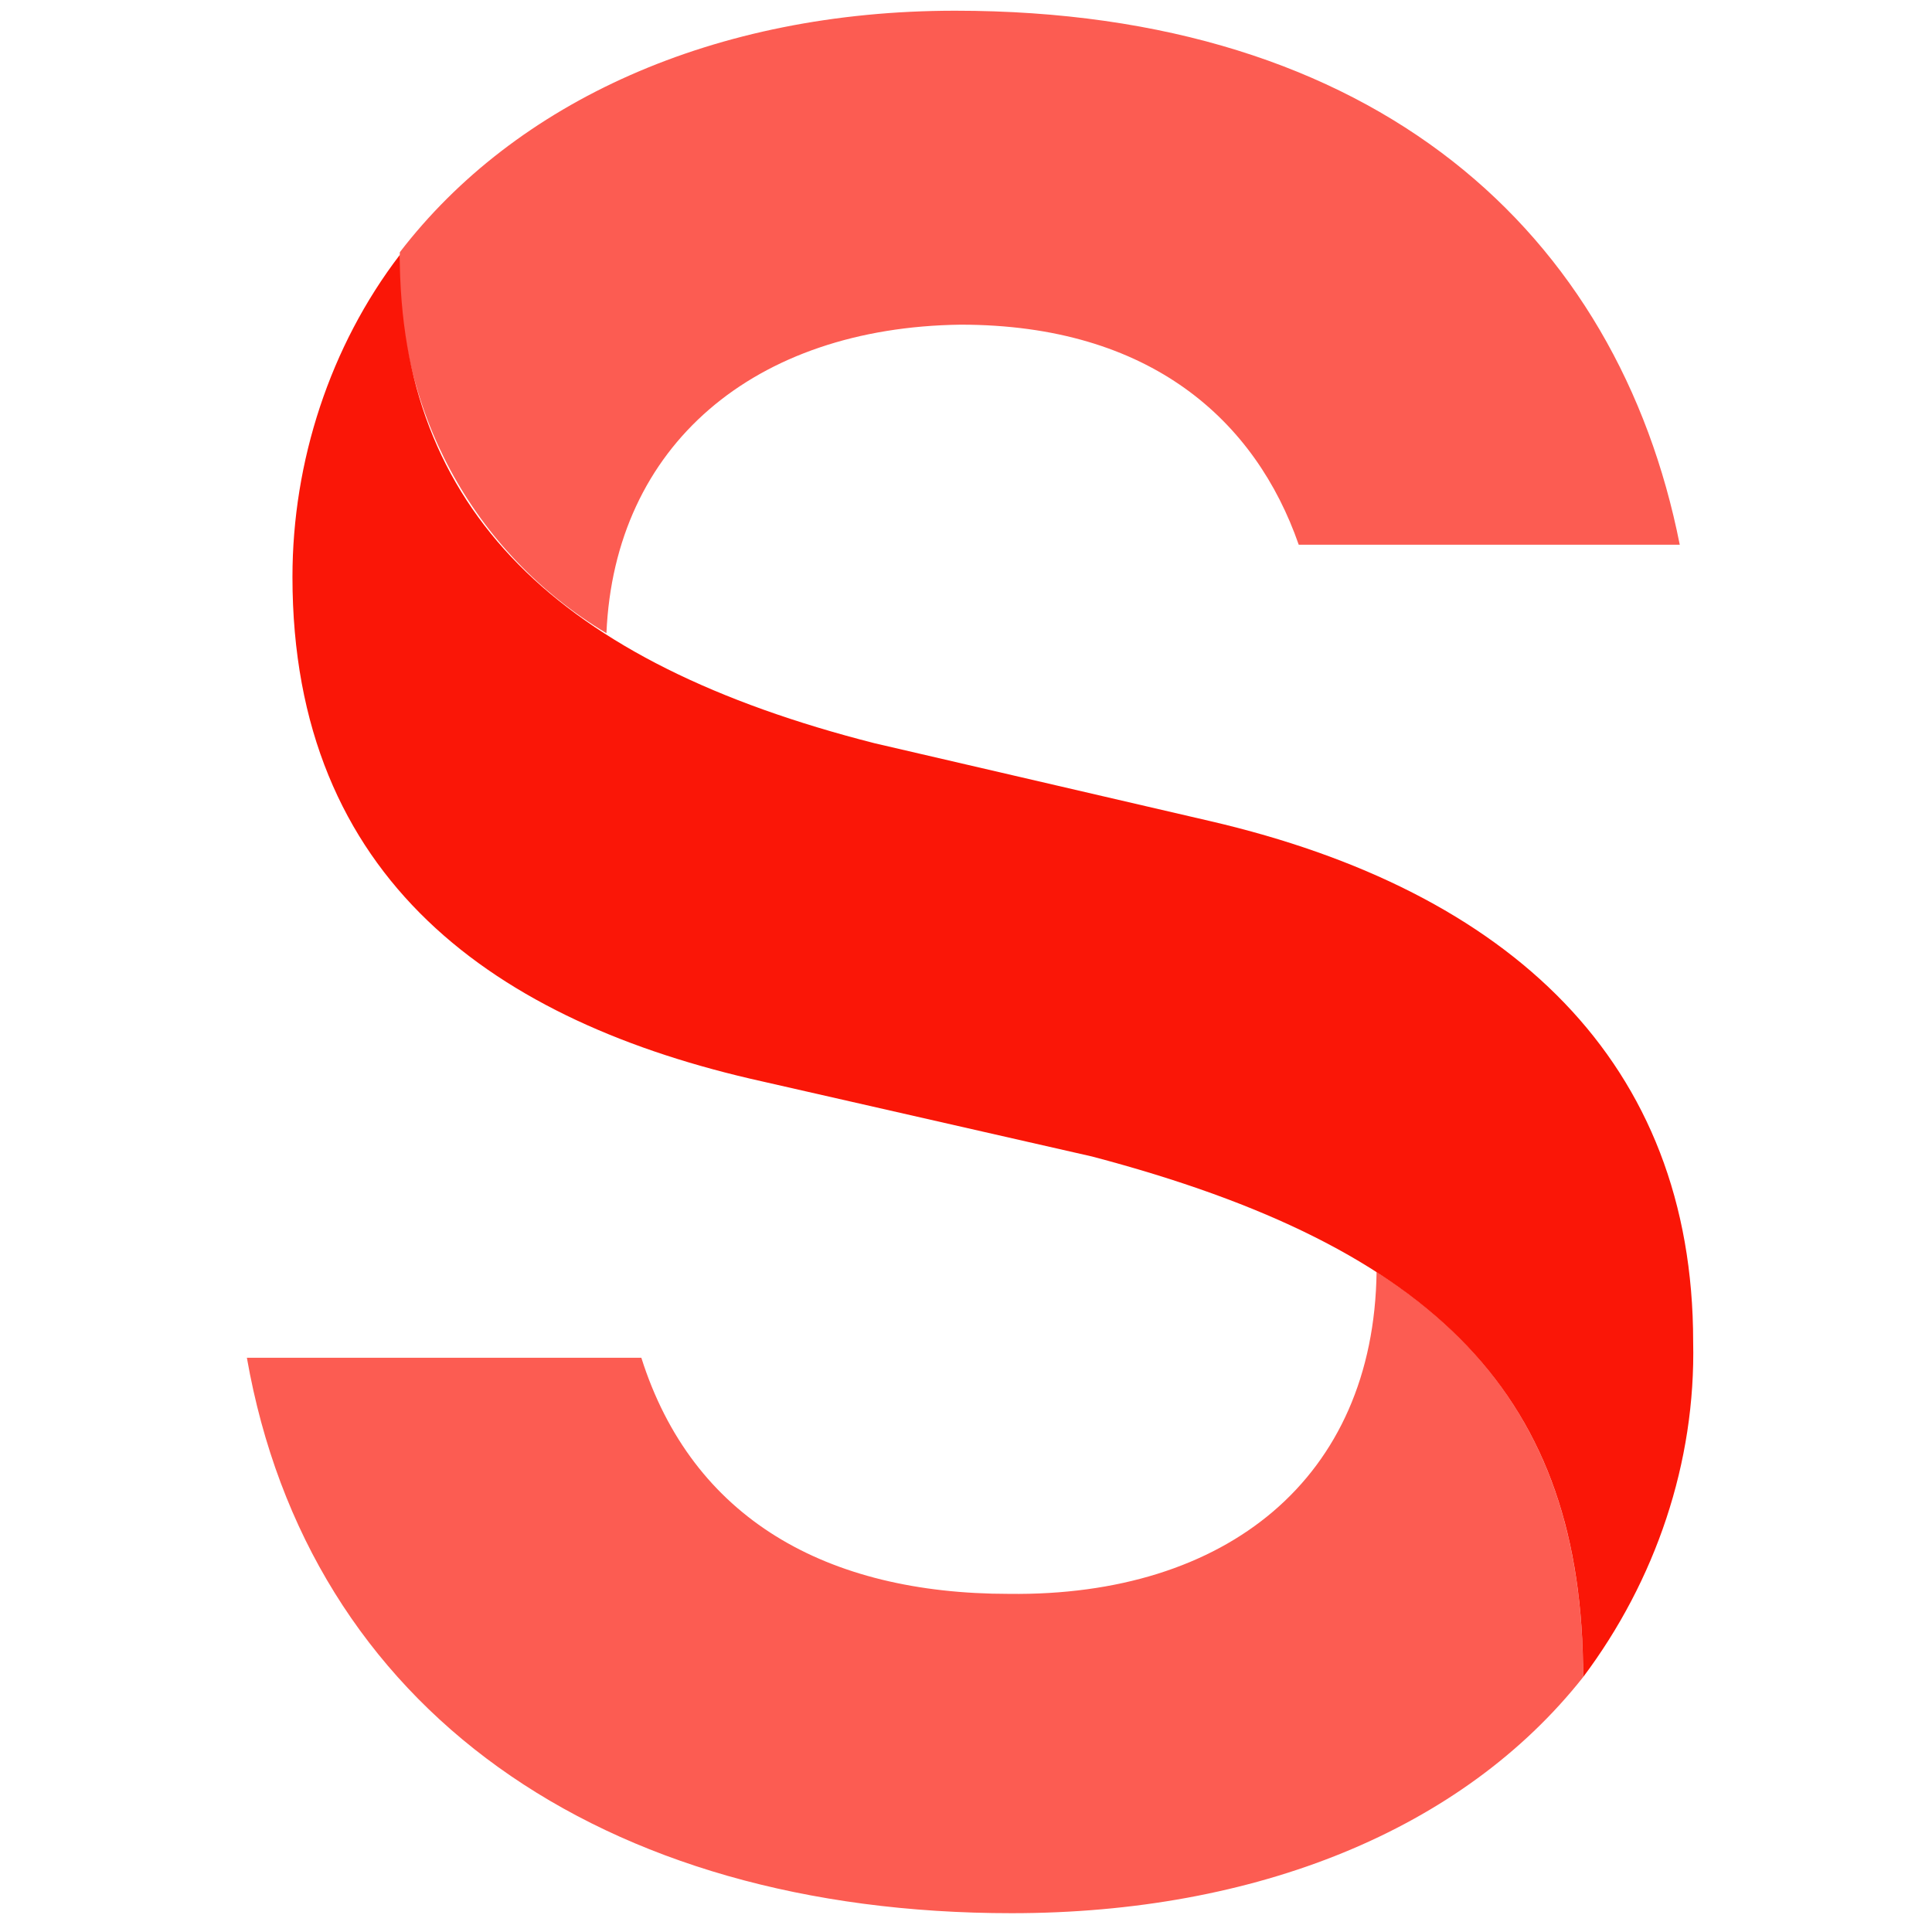
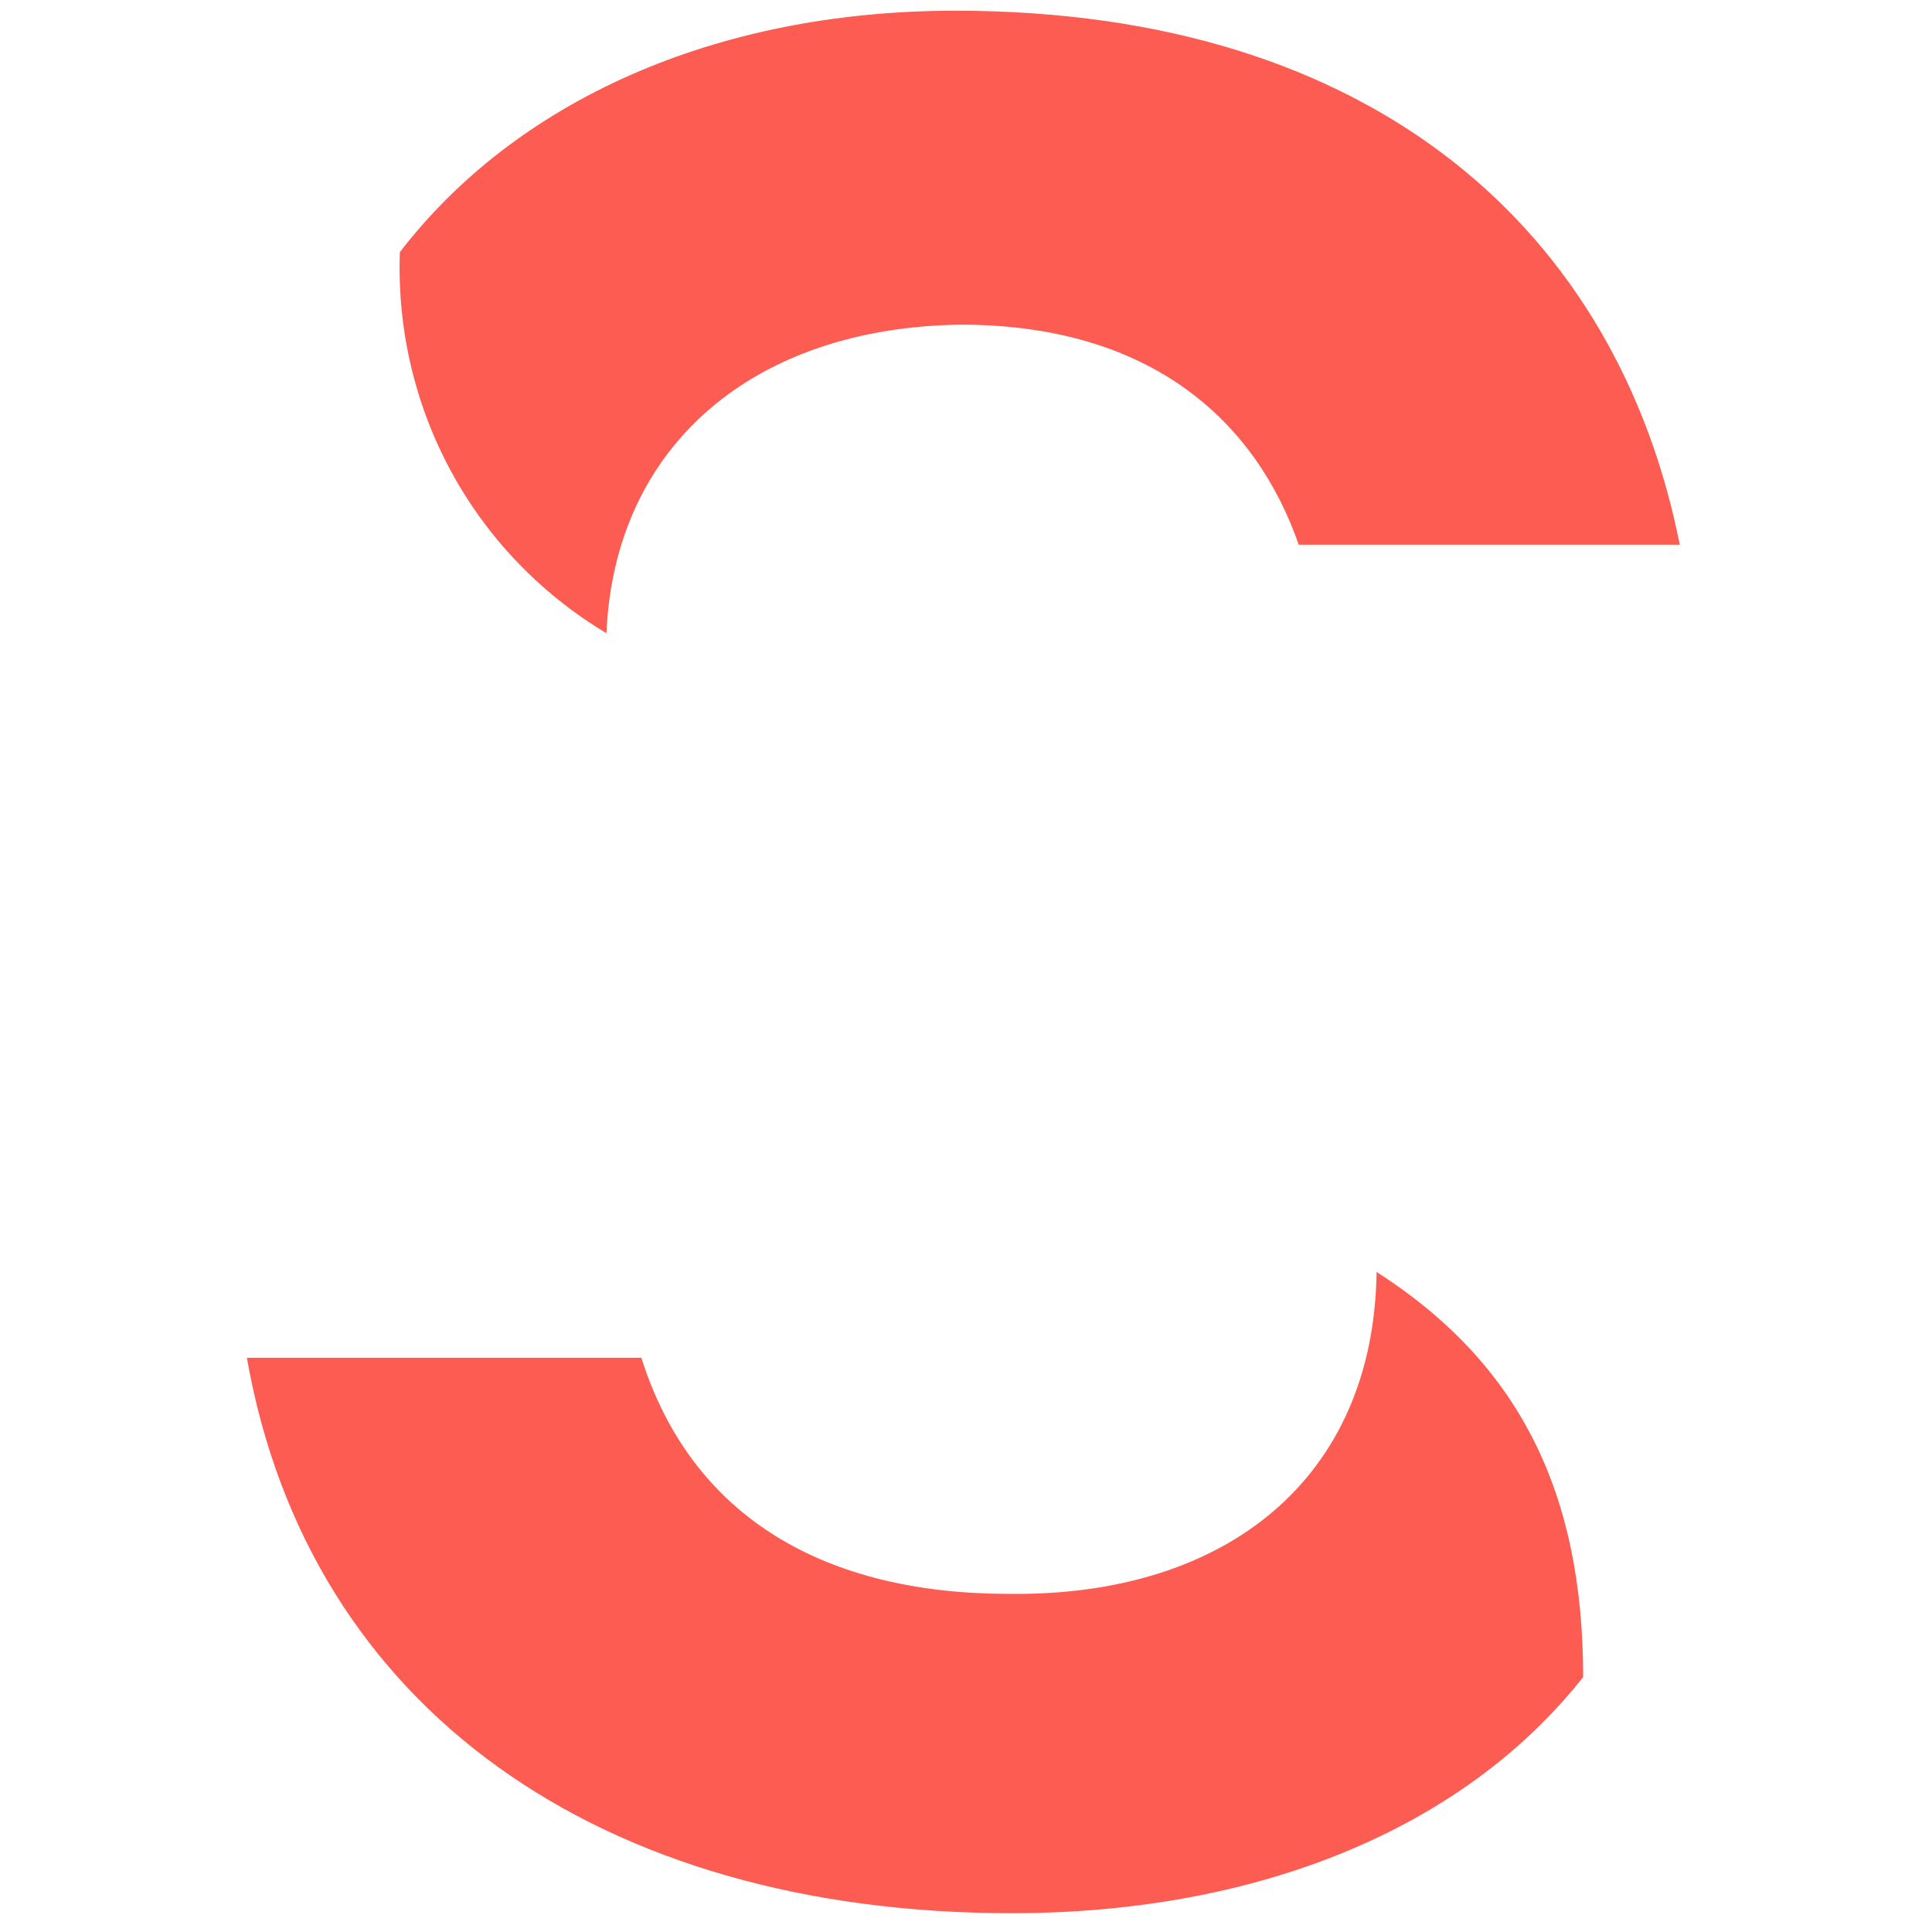
<svg xmlns="http://www.w3.org/2000/svg" height="64" viewBox="0 0 64 64" width="64">
  <g fill="none">
    <path d="m45.6 42.133c4.711 3.022 6.844 7.289 6.844 13.422-4 5.067-10.844 7.822-18.933 7.822-13.6 0-23.289-6.756-25.333-18.4h13.067c1.689 5.333 6.133 7.822 12.178 7.822 7.2.089 12.089-3.822 12.178-10.667zm-13.956-41.778c13.956 0 21.956 7.378 24 17.689h-12.622c-1.422-4.089-4.889-7.289-11.2-7.289-6.844.089-11.467 4-11.733 10.222-4.444-2.667-7.022-7.467-6.844-12.622 3.822-4.978 10.4-8 18.4-8z" fill="#fc5c52" />
-     <path d="m13.244 8.444c0 8.444 5.244 13.511 15.733 16.178l11.111 2.578c9.956 2.311 16 8 16 17.244.089 4-1.244 7.911-3.644 11.111 0-9.244-4.8-14.222-16.267-17.244l-10.933-2.489c-8.8-1.956-15.556-6.667-15.556-16.711 0-3.822 1.244-7.644 3.556-10.667" fill="#fa1607" />
  </g>
</svg>